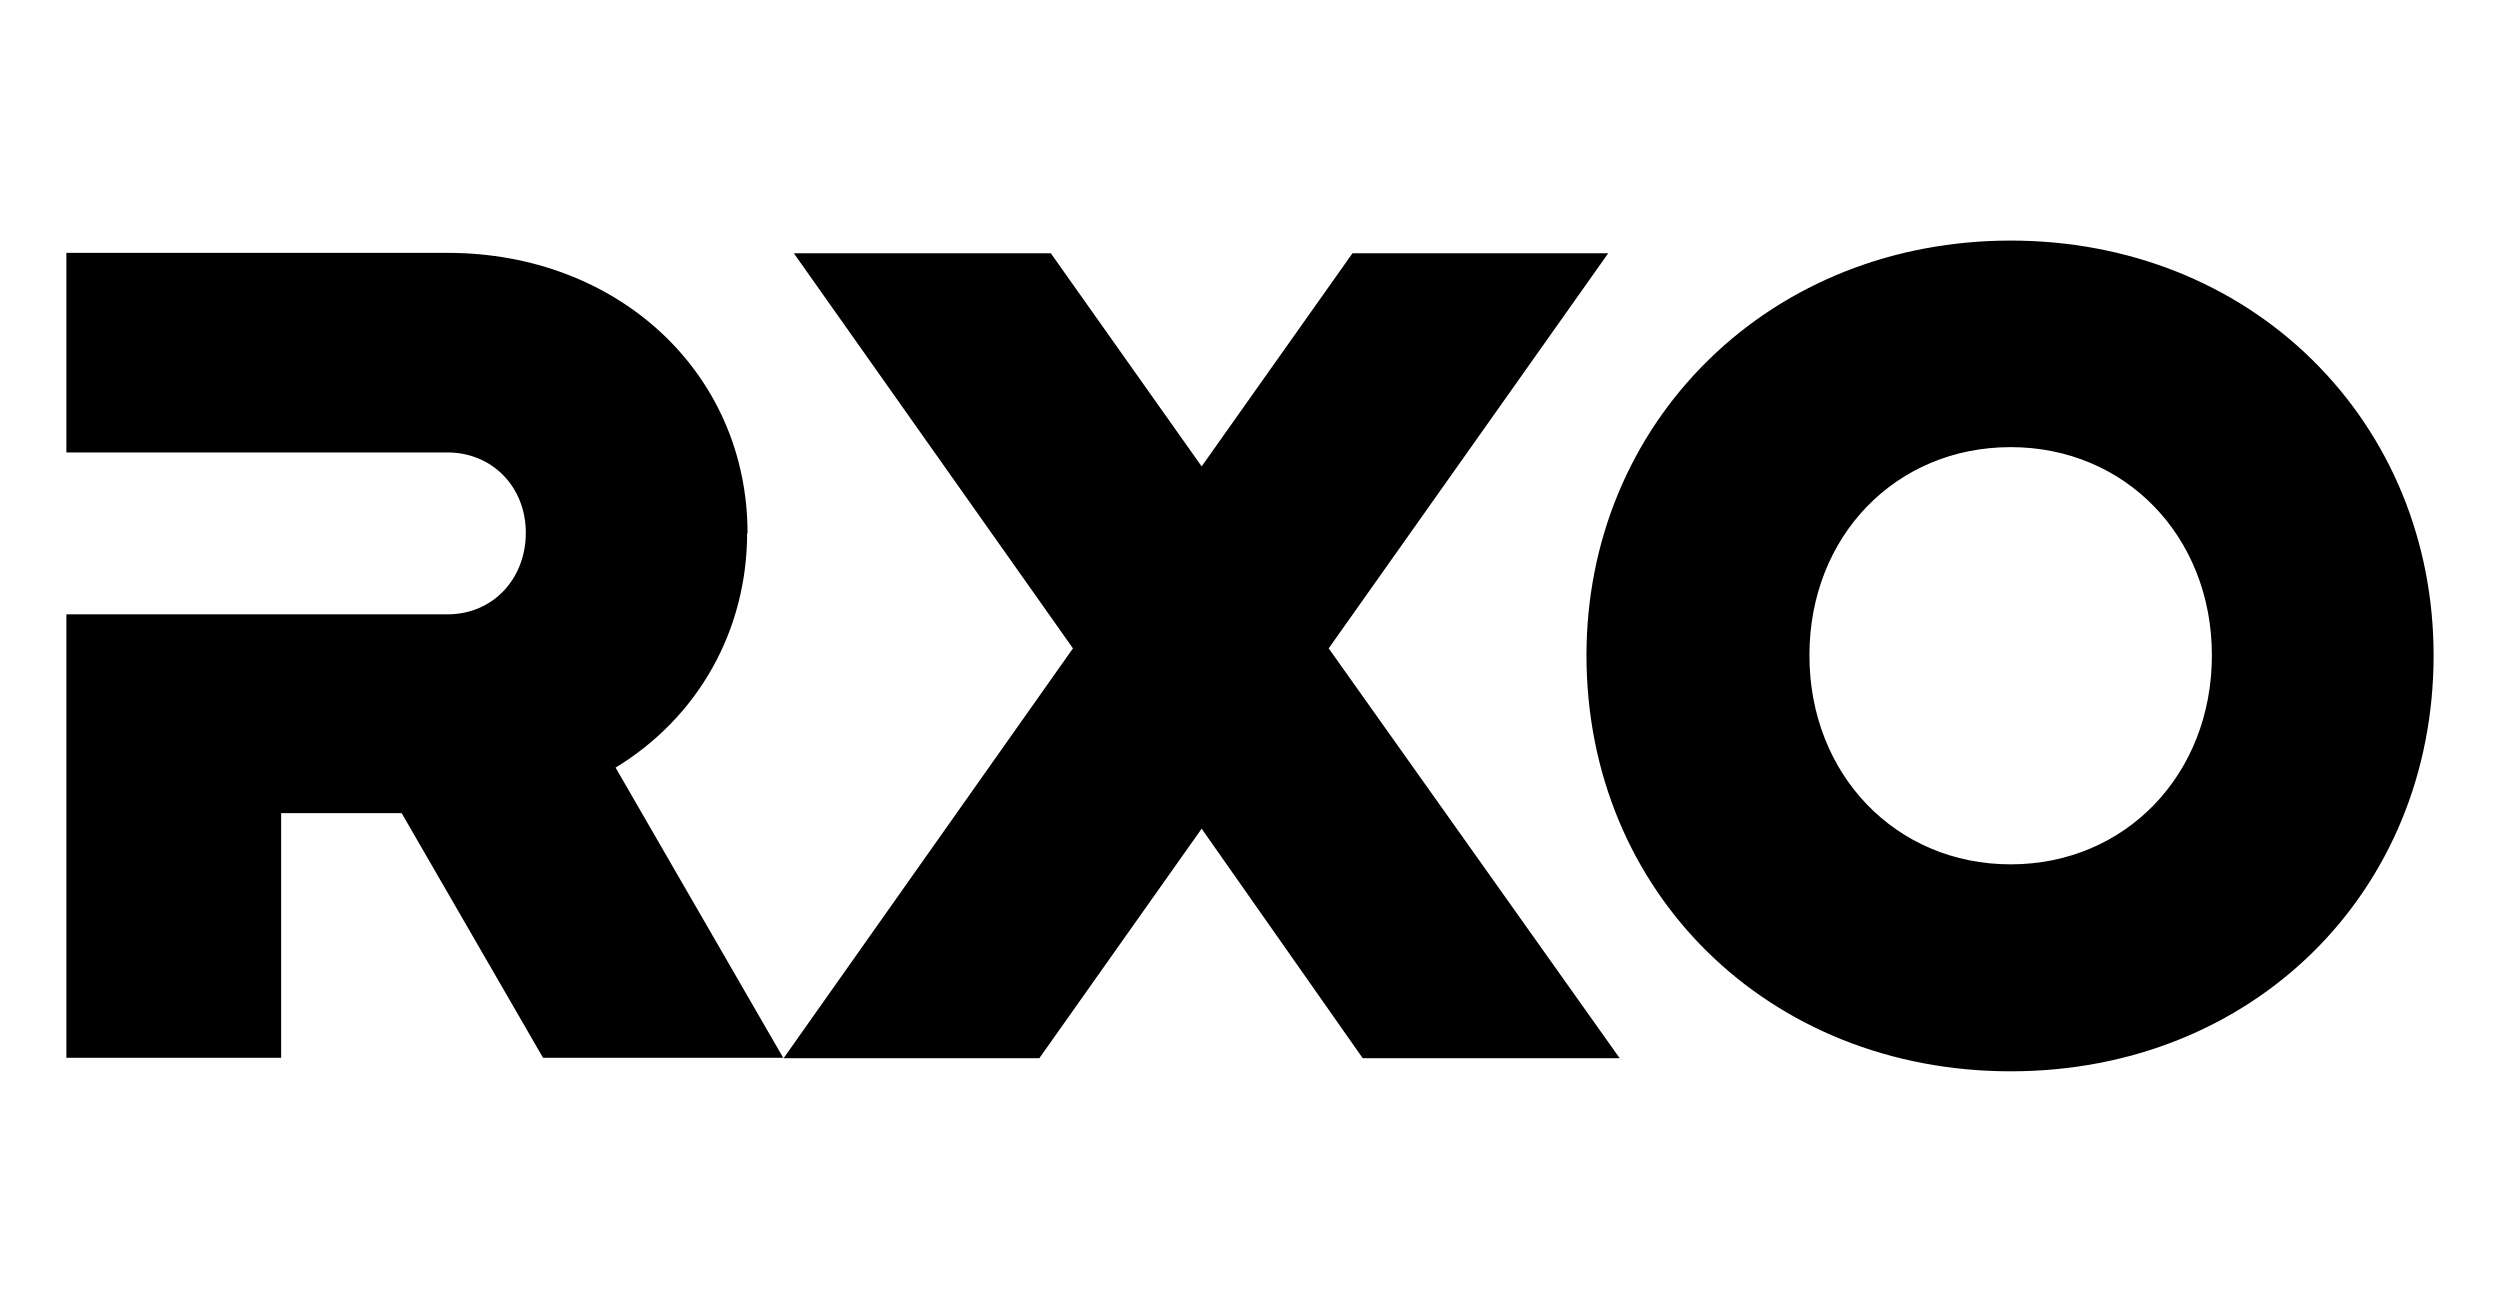
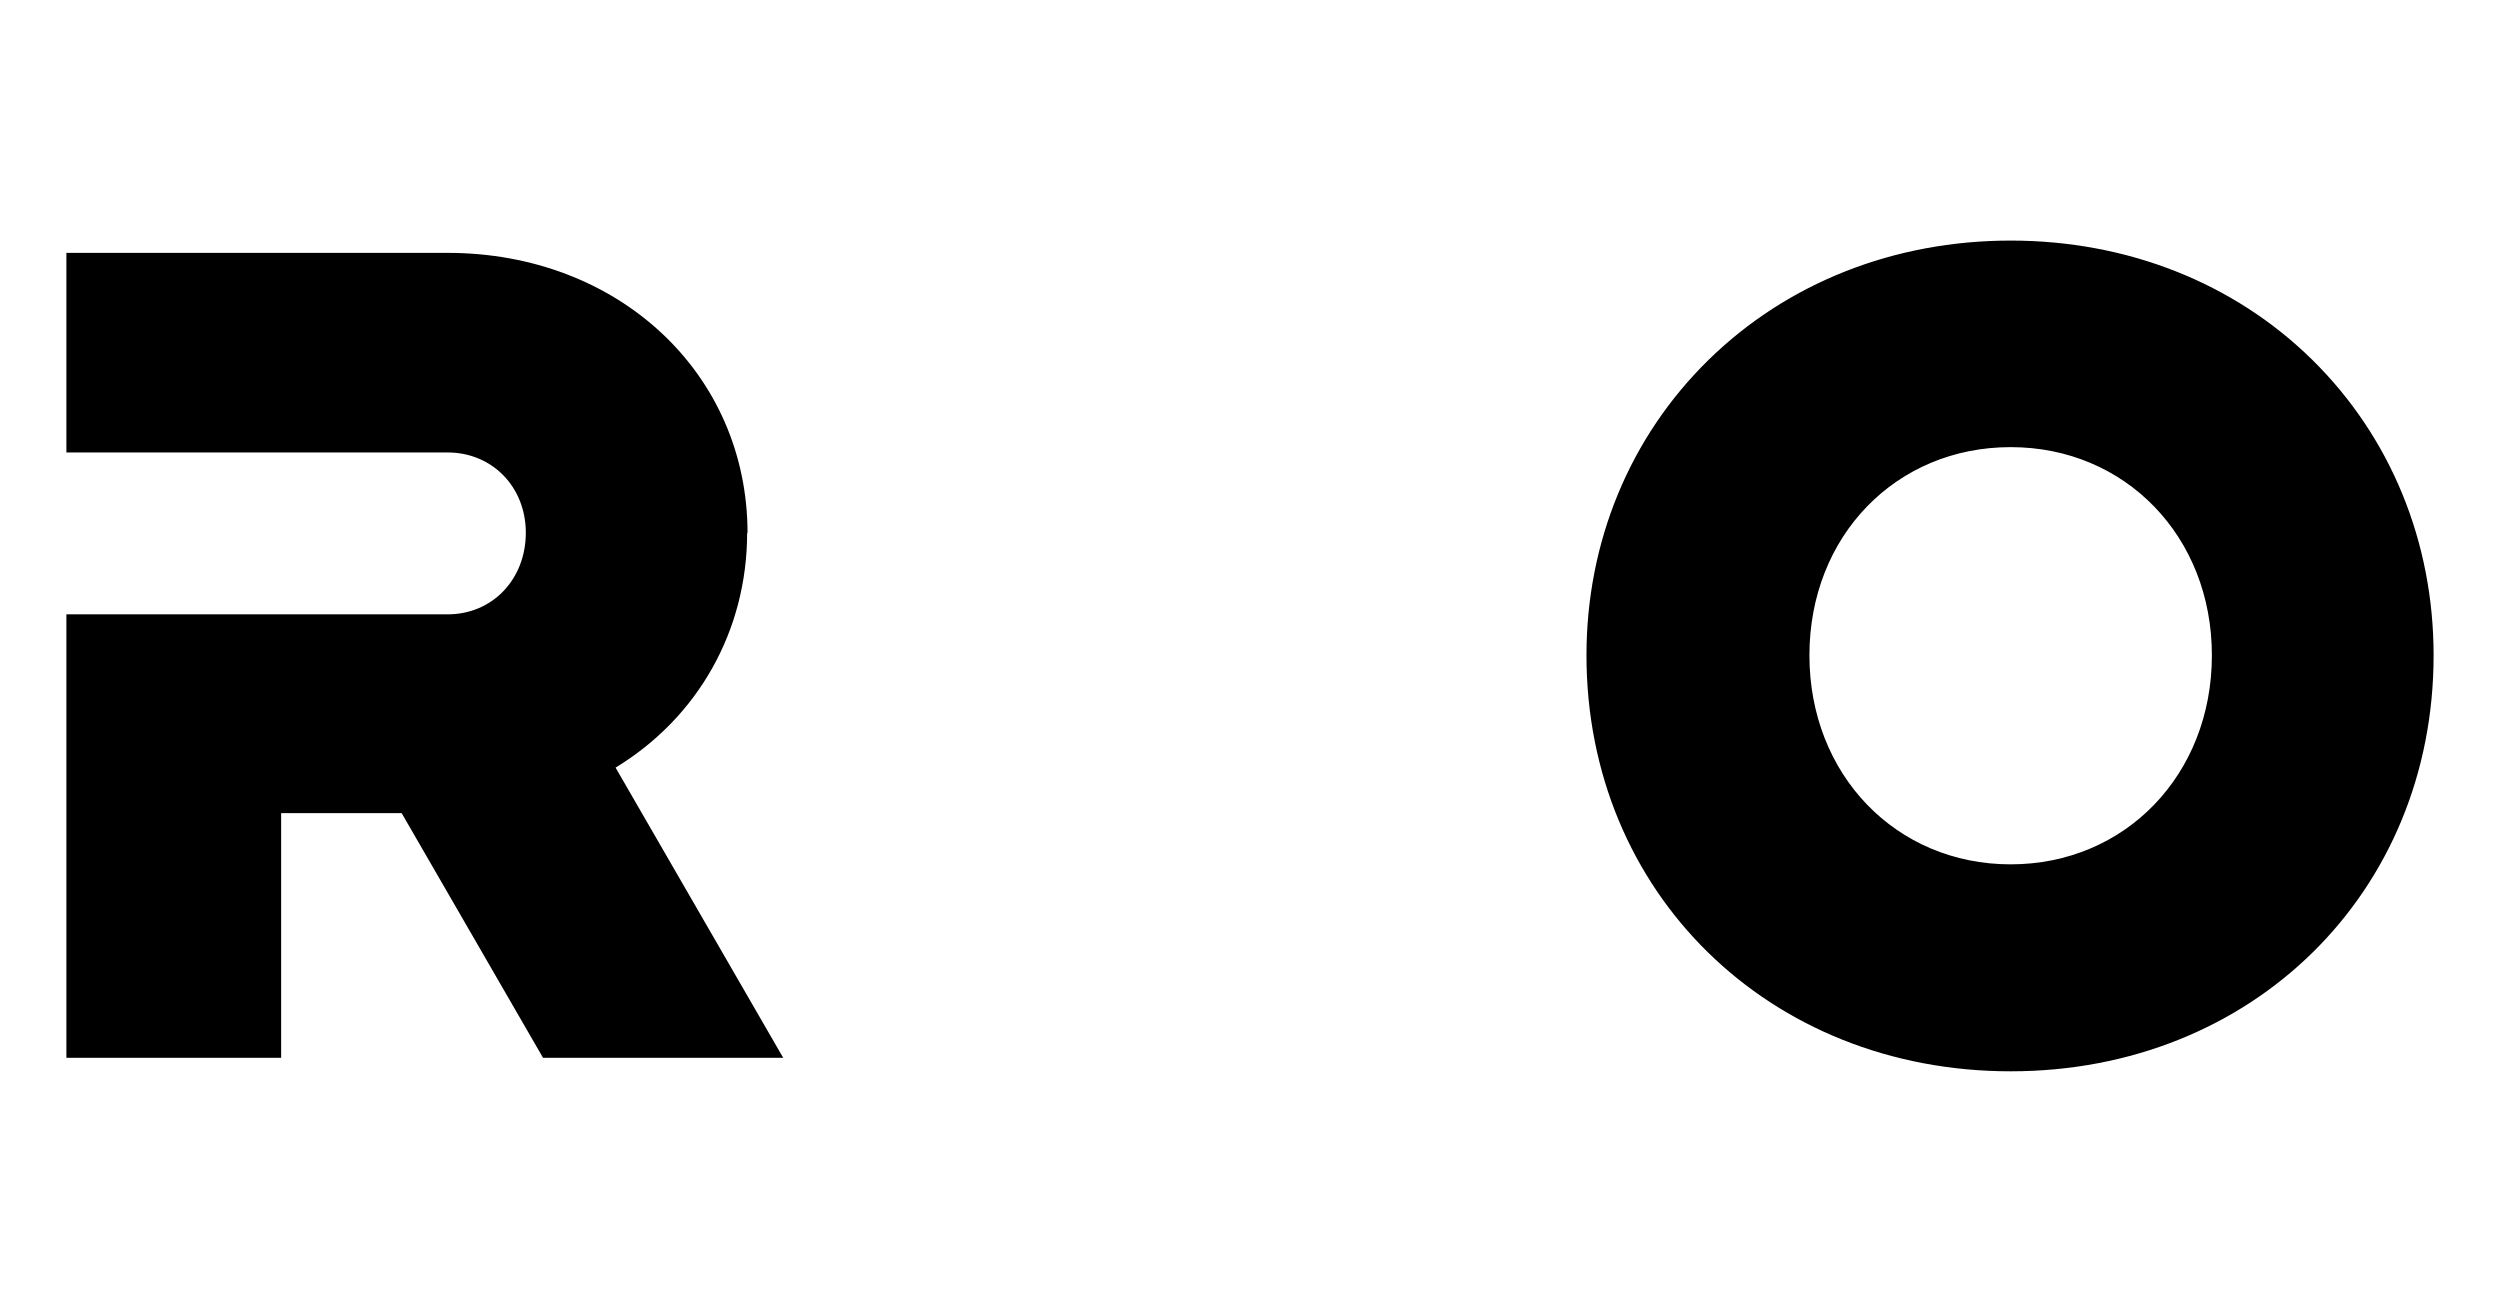
<svg xmlns="http://www.w3.org/2000/svg" data-name="Layer 1" viewBox="0 0 61 32">
-   <path d="M39.24 6.18H33l-3.68 5.2-3.68-5.2h-6.27l6.81 9.64-7.06 10h6.24l3.96-5.6 3.93 5.6h6.27l-7.1-10 6.82-9.64z" />
  <path d="M56.42 8.78c-1.91-1.88-4.52-2.91-7.36-2.91s-5.45 1.03-7.37 2.91c-1.92 1.88-2.98 4.44-2.98 7.21 0 5.79 4.45 10.15 10.35 10.15s10.32-4.36 10.32-10.15c0-2.77-1.05-5.33-2.96-7.21Zm-2.45 7.21c0 2.91-2.11 5.1-4.91 5.1s-4.91-2.19-4.91-5.1 2.11-5.08 4.91-5.08 4.91 2.18 4.91 5.08ZM18.24 13.01c0-3.9-3.15-6.84-7.32-6.84h-9.3v4.87h9.3c1.09 0 1.91.84 1.91 1.96s-.8 1.99-1.91 1.99h-9.3v10.82h5.24v-5.97H9.8l3.45 5.97h5.86l-4.09-7.08c2.02-1.23 3.21-3.35 3.21-5.73Z" />
</svg>